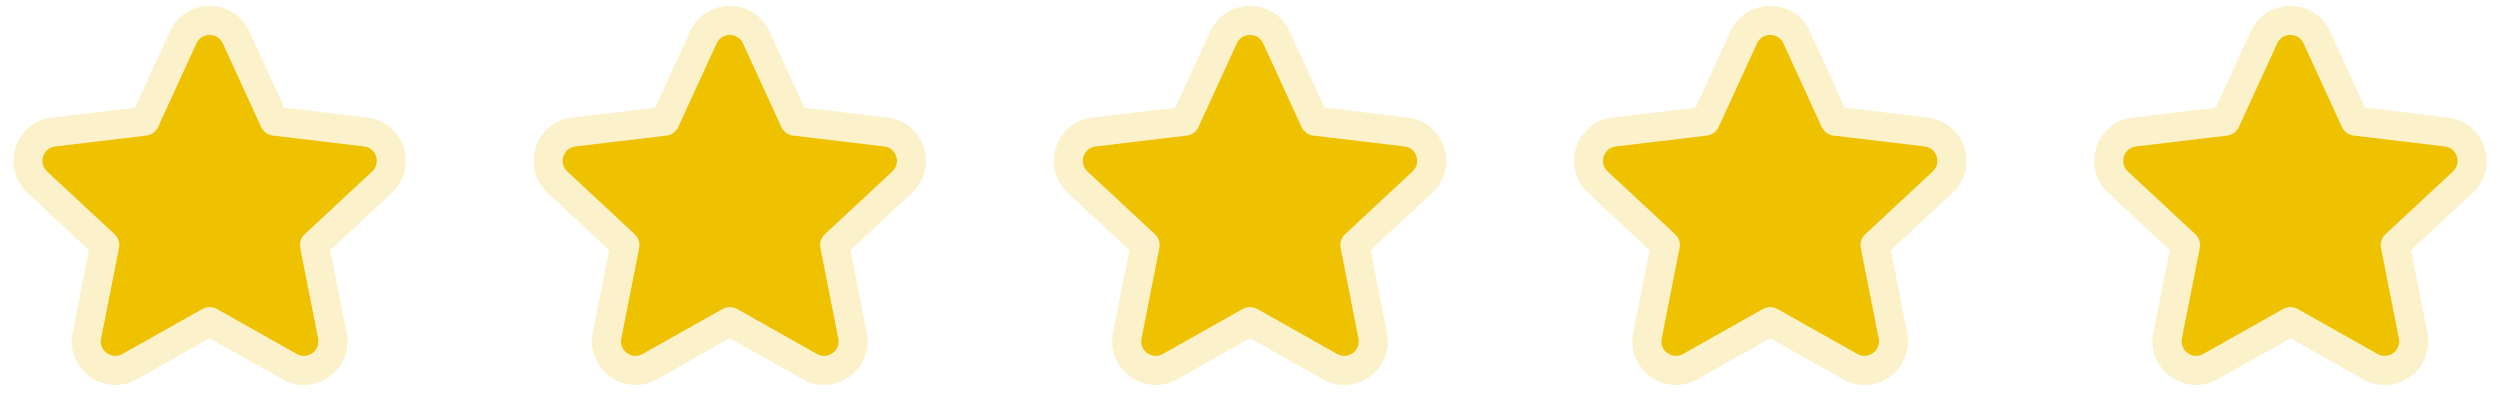
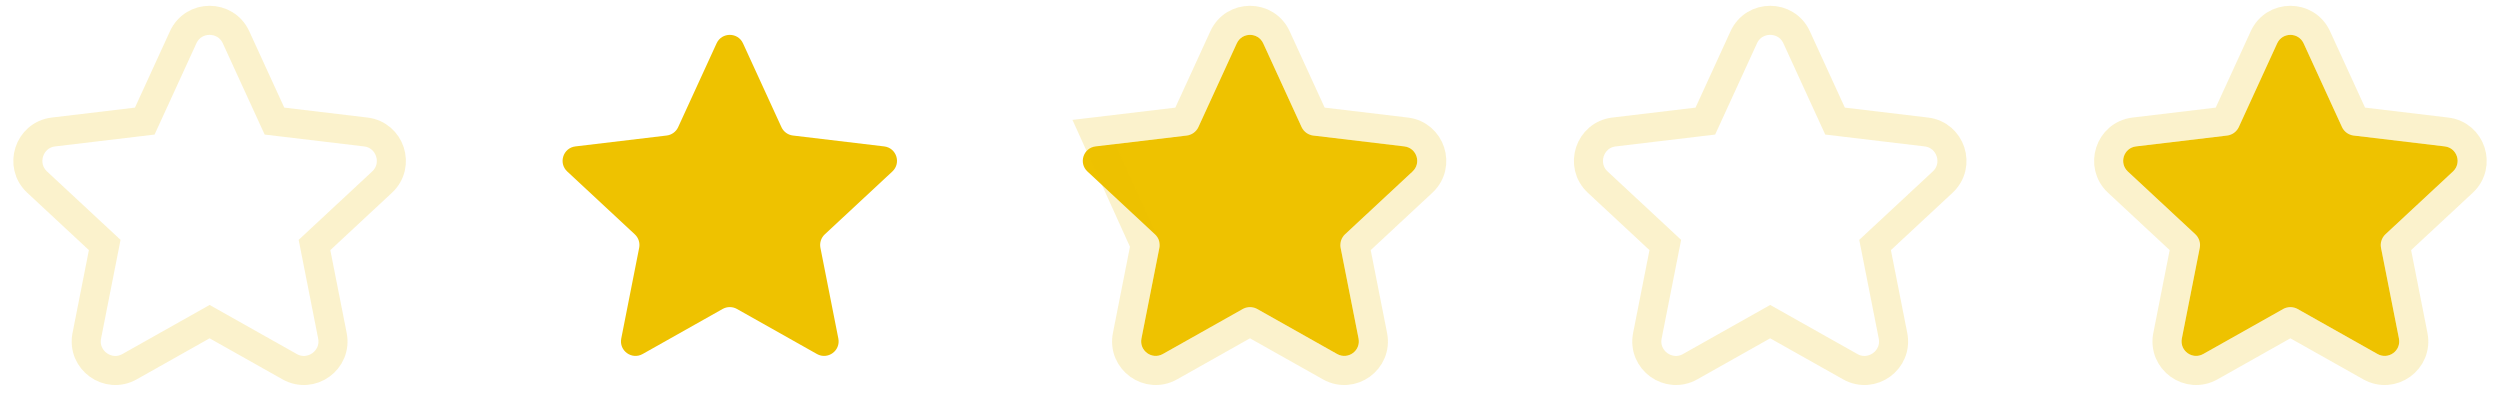
<svg xmlns="http://www.w3.org/2000/svg" width="172" height="28" viewBox="0 0 172 28" fill="none">
-   <path d="M13.512 2.982C13.869 2.205 14.973 2.205 15.33 2.982L17.974 8.748C18.119 9.064 18.419 9.283 18.764 9.324L25.043 10.073C25.888 10.174 26.229 11.218 25.605 11.798L20.956 16.123C20.702 16.359 20.589 16.709 20.656 17.049L21.889 23.291C22.054 24.129 21.161 24.775 20.417 24.356L14.912 21.256C14.607 21.085 14.235 21.085 13.93 21.256L8.425 24.356C7.681 24.775 6.788 24.129 6.953 23.291L8.186 17.049C8.253 16.709 8.14 16.359 7.886 16.123L3.237 11.798C2.613 11.218 2.954 10.174 3.799 10.073L10.078 9.324C10.424 9.283 10.723 9.064 10.868 8.748L13.512 2.982Z" fill="#EEC200" />
  <path d="M16.239 2.565C15.526 1.01 13.316 1.01 12.603 2.565L9.959 8.331L3.681 9.08C1.99 9.281 1.309 11.37 2.556 12.53L7.205 16.855L5.972 23.097C5.641 24.773 7.427 26.066 8.916 25.227L14.421 22.128L19.927 25.227C21.415 26.066 23.201 24.773 22.87 23.097L21.637 16.855L26.286 12.53C27.534 11.37 26.852 9.281 25.161 9.08L18.883 8.331L16.239 2.565Z" stroke="#EEC200" stroke-opacity="0.2" stroke-width="2" />
  <path d="M49.301 2.982C49.658 2.205 50.763 2.205 51.119 2.982L53.763 8.748C53.908 9.064 54.208 9.283 54.553 9.324L60.832 10.073C61.677 10.174 62.018 11.218 61.394 11.798L56.745 16.123C56.491 16.359 56.378 16.709 56.445 17.049L57.678 23.291C57.843 24.129 56.95 24.775 56.206 24.356L50.701 21.256C50.396 21.085 50.024 21.085 49.719 21.256L44.214 24.356C43.47 24.775 42.577 24.129 42.742 23.291L43.975 17.049C44.042 16.709 43.929 16.359 43.675 16.123L39.026 11.798C38.402 11.218 38.743 10.174 39.589 10.073L45.867 9.324C46.213 9.283 46.512 9.064 46.657 8.748L49.301 2.982Z" fill="#EEC200" />
-   <path d="M52.028 2.565C51.315 1.01 49.105 1.01 48.392 2.565L45.748 8.331L39.47 9.08C37.779 9.281 37.098 11.37 38.345 12.53L42.994 16.855L41.761 23.097C41.43 24.773 43.216 26.066 44.705 25.227L50.21 22.128L55.716 25.227C57.204 26.066 58.99 24.773 58.659 23.097L57.426 16.855L62.075 12.53C63.323 11.37 62.641 9.281 60.95 9.08L54.672 8.331L52.028 2.565Z" stroke="#EEC200" stroke-opacity="0.2" stroke-width="2" />
  <path d="M85.091 2.982C85.448 2.205 86.553 2.205 86.909 2.982L89.553 8.748C89.698 9.064 89.998 9.283 90.344 9.324L96.622 10.073C97.467 10.174 97.808 11.218 97.184 11.798L92.535 16.123C92.281 16.359 92.168 16.709 92.235 17.049L93.468 23.291C93.633 24.129 92.74 24.775 91.996 24.356L86.491 21.256C86.186 21.085 85.814 21.085 85.51 21.256L80.004 24.356C79.26 24.775 78.367 24.129 78.532 23.291L79.765 17.049C79.832 16.709 79.719 16.359 79.465 16.123L74.816 11.798C74.192 11.218 74.533 10.174 75.379 10.073L81.657 9.324C82.003 9.283 82.302 9.064 82.447 8.748L85.091 2.982Z" fill="#EEC200" />
-   <path d="M87.818 2.565C87.105 1.01 84.895 1.01 84.182 2.565L81.538 8.331L75.26 9.08C73.569 9.281 72.888 11.37 74.135 12.53L78.784 16.855L77.551 23.097C77.22 24.773 79.006 26.066 80.495 25.227L86 22.128L91.506 25.227C92.994 26.066 94.78 24.773 94.449 23.097L93.216 16.855L97.865 12.53C99.113 11.37 98.431 9.281 96.74 9.08L90.462 8.331L87.818 2.565Z" stroke="#EEC200" stroke-opacity="0.2" stroke-width="2" />
-   <path d="M120.88 2.982C121.237 2.205 122.342 2.205 122.698 2.982L125.342 8.748C125.487 9.064 125.787 9.283 126.133 9.324L132.411 10.073C133.256 10.174 133.597 11.218 132.974 11.798L128.324 16.123C128.07 16.359 127.957 16.709 128.024 17.049L129.257 23.291C129.423 24.129 128.529 24.775 127.785 24.356L122.28 21.256C121.975 21.085 121.603 21.085 121.299 21.256L115.793 24.356C115.049 24.775 114.156 24.129 114.321 23.291L115.554 17.049C115.622 16.709 115.508 16.359 115.255 16.123L110.605 11.798C109.981 11.218 110.322 10.174 111.168 10.073L117.446 9.324C117.792 9.283 118.091 9.064 118.236 8.748L120.88 2.982Z" fill="#EEC200" />
+   <path d="M87.818 2.565C87.105 1.01 84.895 1.01 84.182 2.565L81.538 8.331L75.26 9.08L78.784 16.855L77.551 23.097C77.22 24.773 79.006 26.066 80.495 25.227L86 22.128L91.506 25.227C92.994 26.066 94.78 24.773 94.449 23.097L93.216 16.855L97.865 12.53C99.113 11.37 98.431 9.281 96.74 9.08L90.462 8.331L87.818 2.565Z" stroke="#EEC200" stroke-opacity="0.2" stroke-width="2" />
  <path d="M123.607 2.565C122.894 1.01 120.684 1.01 119.971 2.565L117.327 8.331L111.049 9.08C109.358 9.281 108.677 11.37 109.924 12.53L114.573 16.855L113.34 23.097C113.009 24.773 114.795 26.066 116.284 25.227L121.789 22.128L127.295 25.227C128.783 26.066 130.569 24.773 130.238 23.097L129.005 16.855L133.655 12.53C134.902 11.37 134.221 9.281 132.529 9.08L126.251 8.331L123.607 2.565Z" stroke="#EEC200" stroke-opacity="0.2" stroke-width="2" />
  <path d="M156.67 2.982C157.027 2.205 158.132 2.205 158.488 2.982L161.132 8.748C161.277 9.064 161.577 9.283 161.923 9.324L168.201 10.073C169.047 10.174 169.387 11.218 168.764 11.798L164.114 16.123C163.86 16.359 163.747 16.709 163.814 17.049L165.047 23.291C165.213 24.129 164.32 24.775 163.575 24.356L158.07 21.256C157.765 21.085 157.393 21.085 157.089 21.256L151.583 24.356C150.839 24.775 149.946 24.129 150.111 23.291L151.344 17.049C151.412 16.709 151.298 16.359 151.045 16.123L146.395 11.798C145.771 11.218 146.112 10.174 146.958 10.073L153.236 9.324C153.582 9.283 153.881 9.064 154.026 8.748L156.67 2.982Z" fill="#EEC200" />
  <path d="M159.397 2.565C158.684 1.01 156.474 1.01 155.761 2.565L153.117 8.331L146.839 9.08C145.148 9.281 144.467 11.37 145.714 12.53L150.363 16.855L149.13 23.097C148.799 24.773 150.585 26.066 152.074 25.227L157.579 22.128L163.085 25.227C164.573 26.066 166.359 24.773 166.028 23.097L164.795 16.855L169.445 12.53C170.692 11.37 170.011 9.281 168.319 9.08L162.041 8.331L159.397 2.565Z" stroke="#EEC200" stroke-opacity="0.2" stroke-width="2" />
</svg>